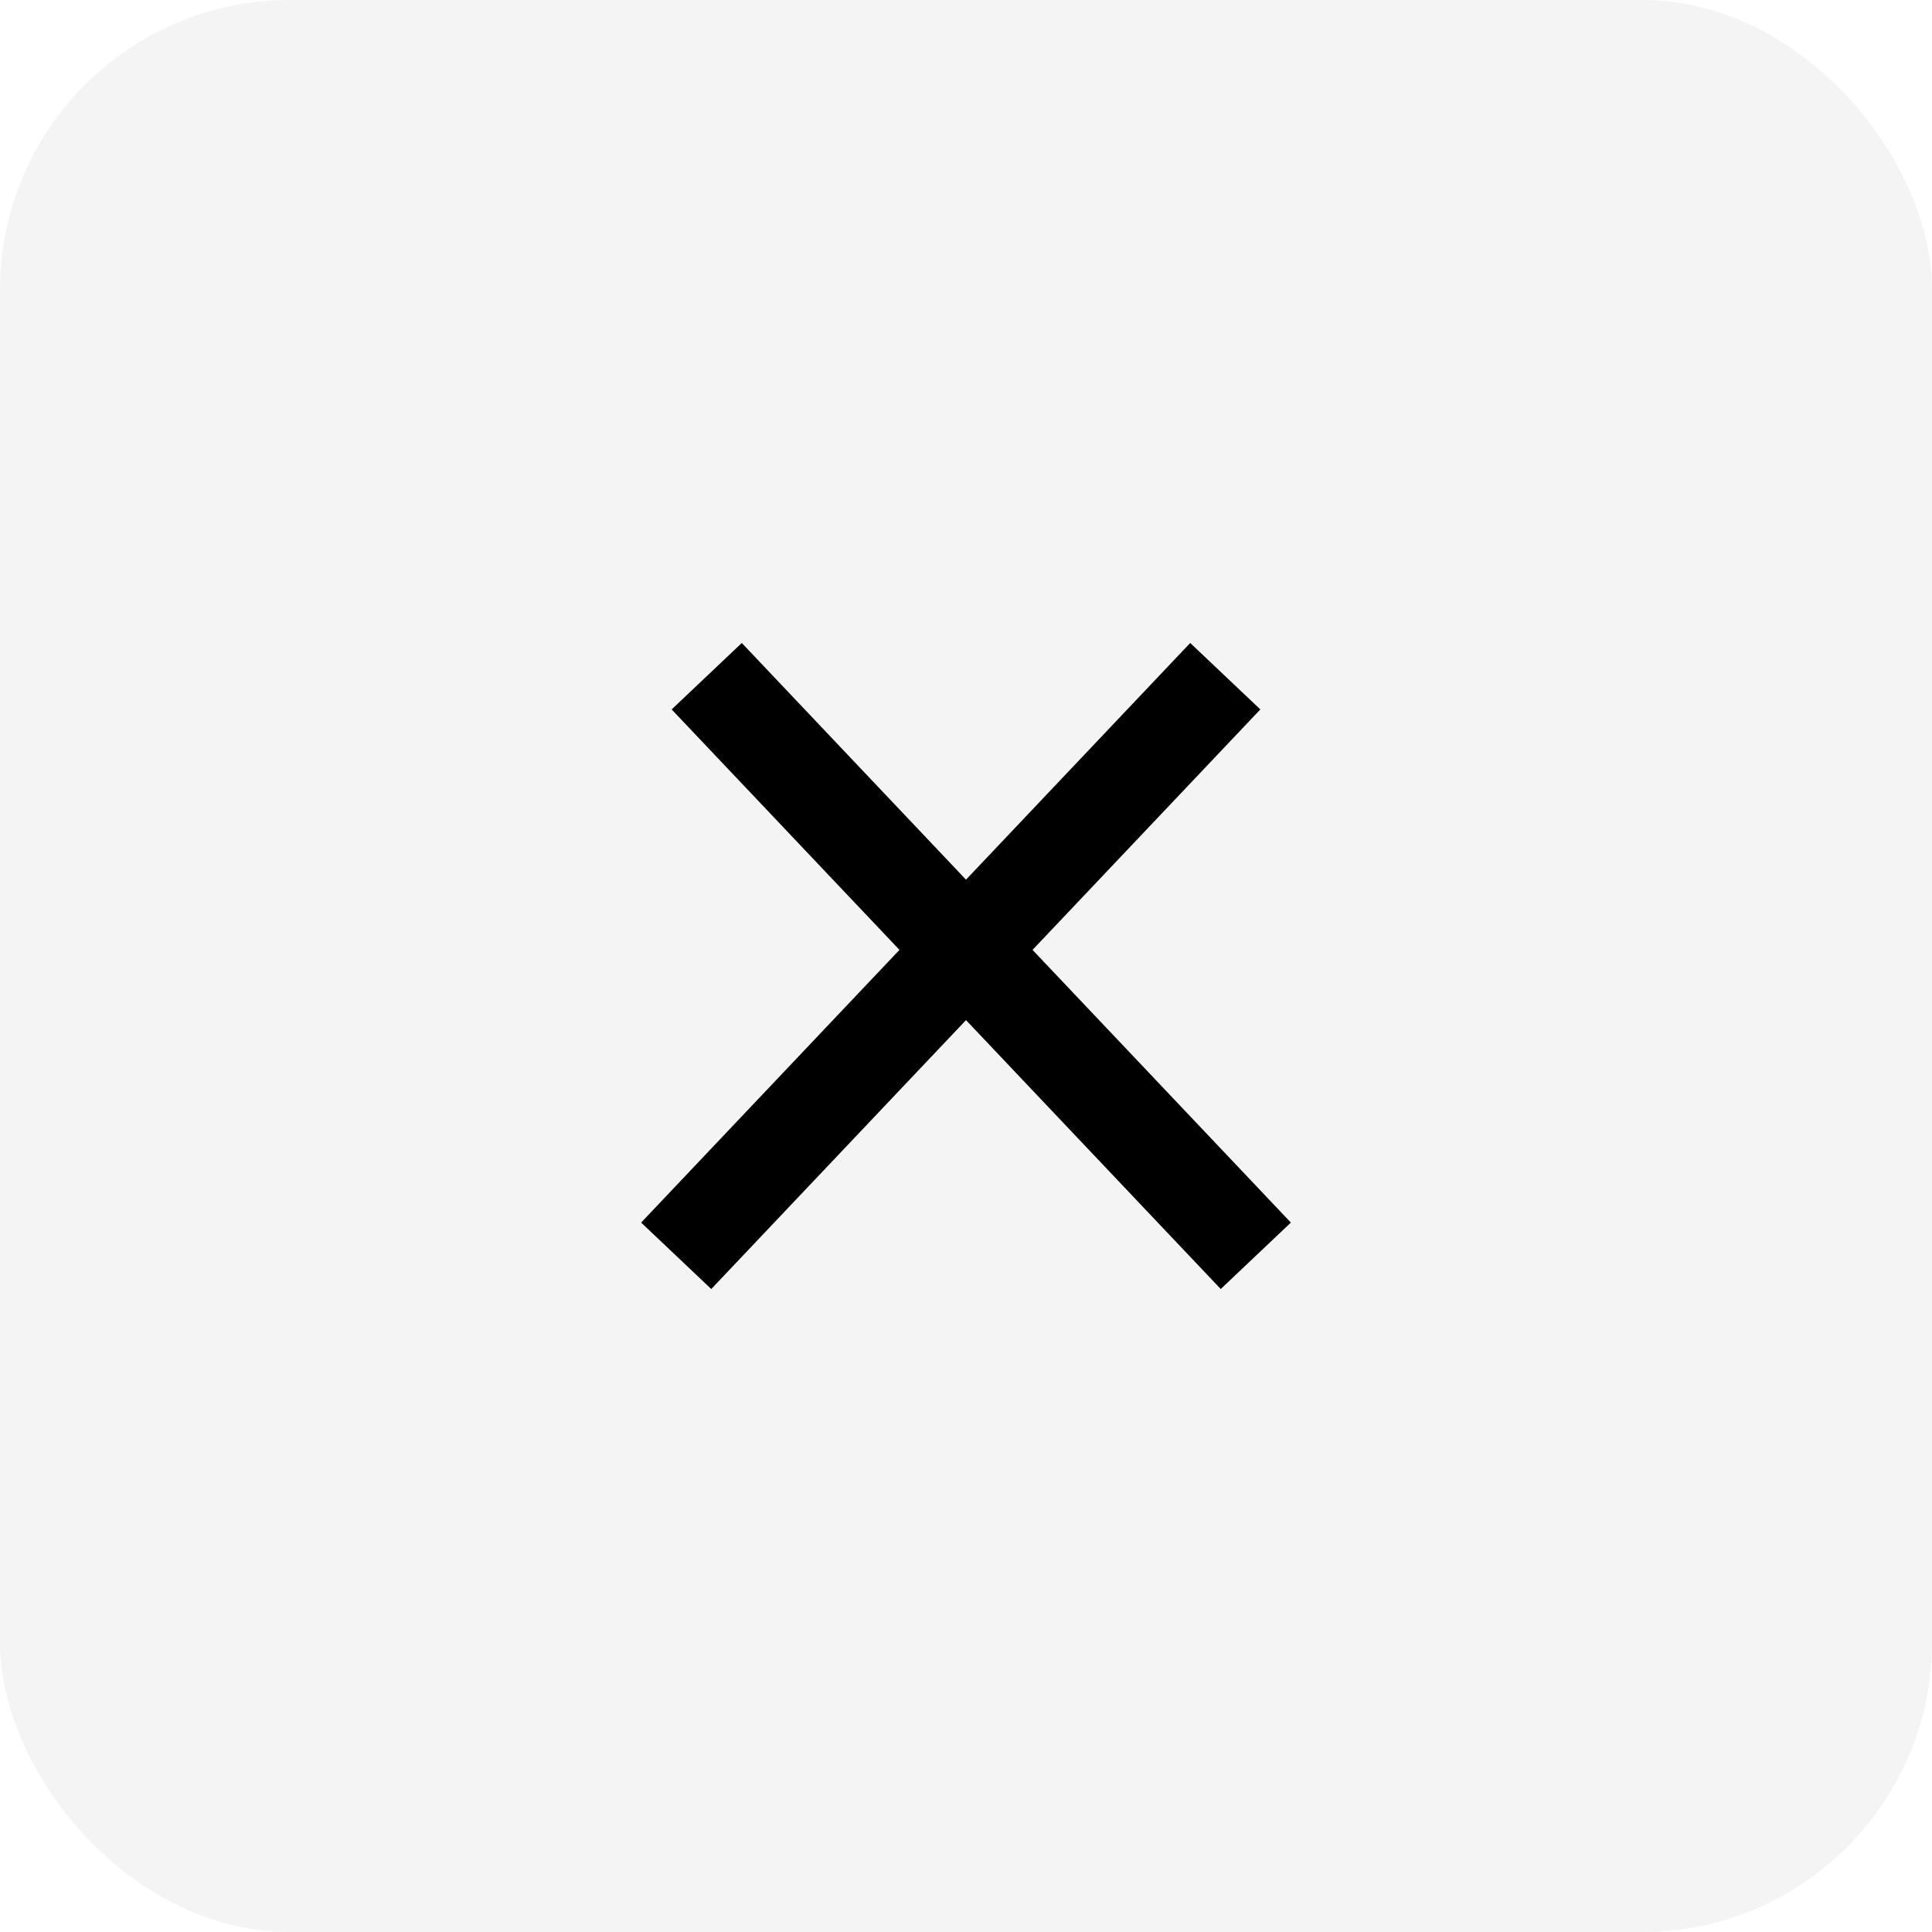
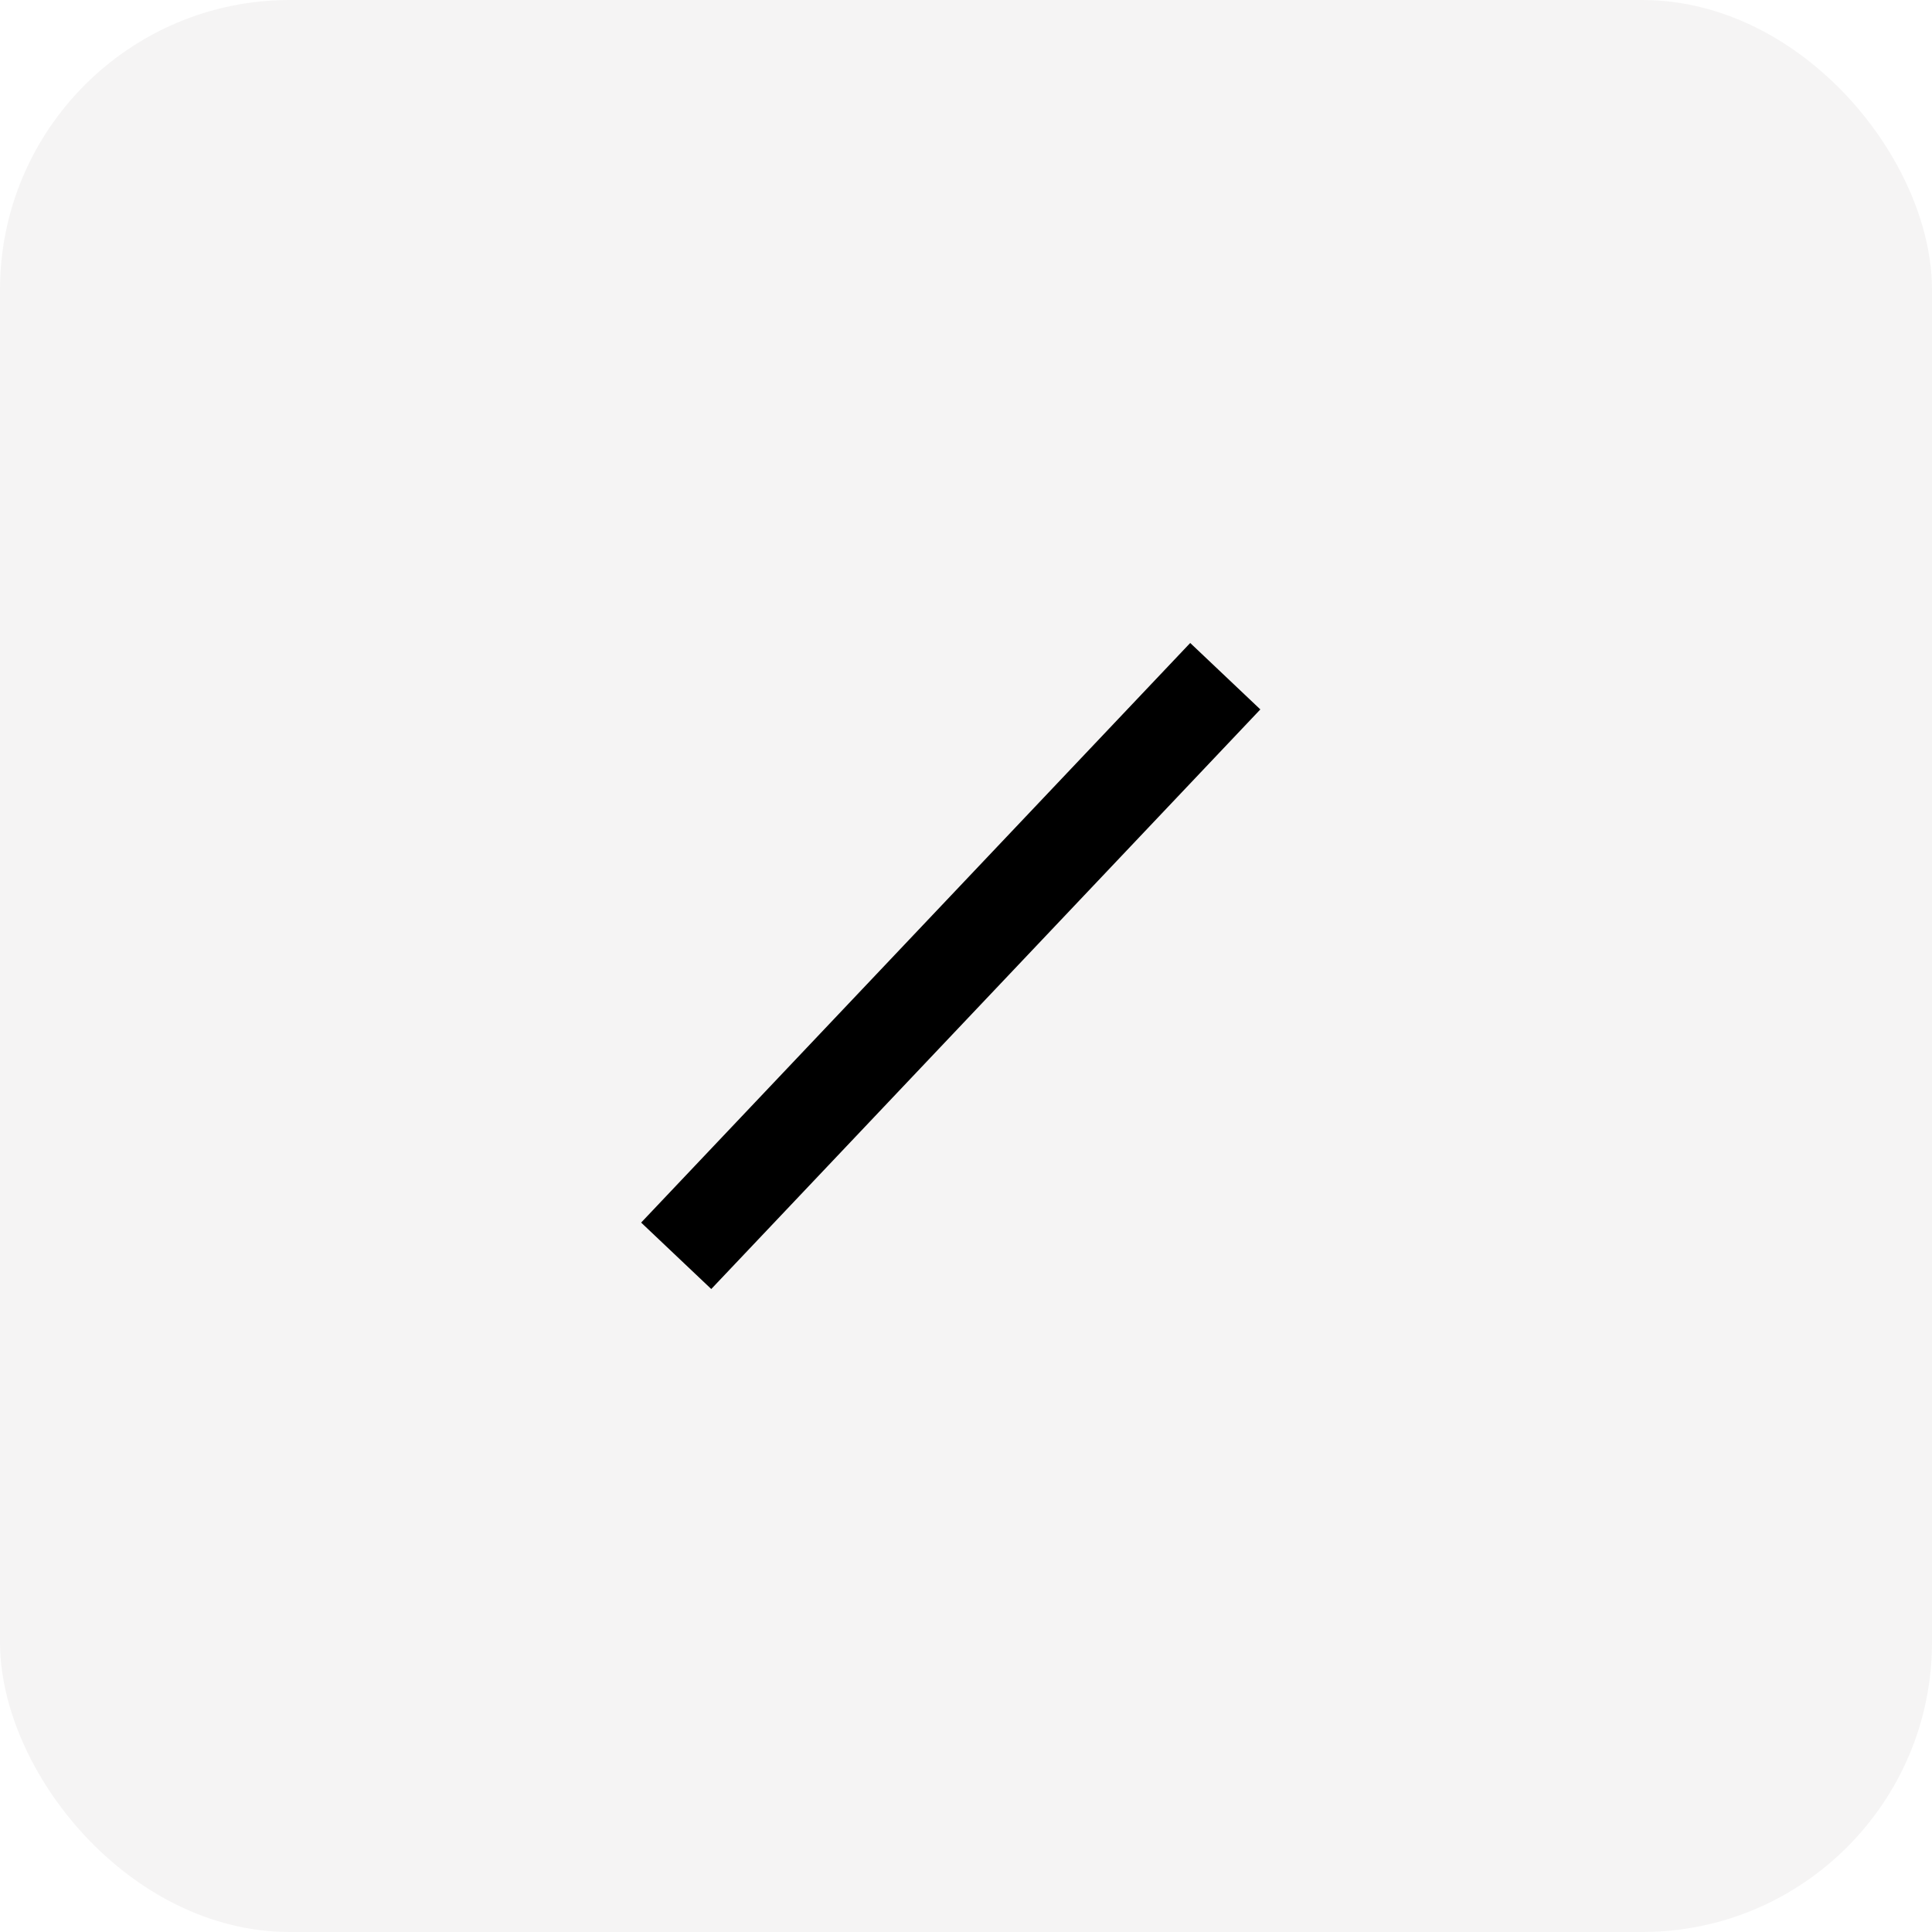
<svg xmlns="http://www.w3.org/2000/svg" width="20" height="20" viewBox="0 0 20 20" fill="none">
  <rect width="20" height="20" rx="3" fill="#2D2124" fill-opacity="0.05" />
-   <path d="M7.316 7L13 13" stroke="black" />
  <path d="M12.684 7L7 13" stroke="black" />
</svg>